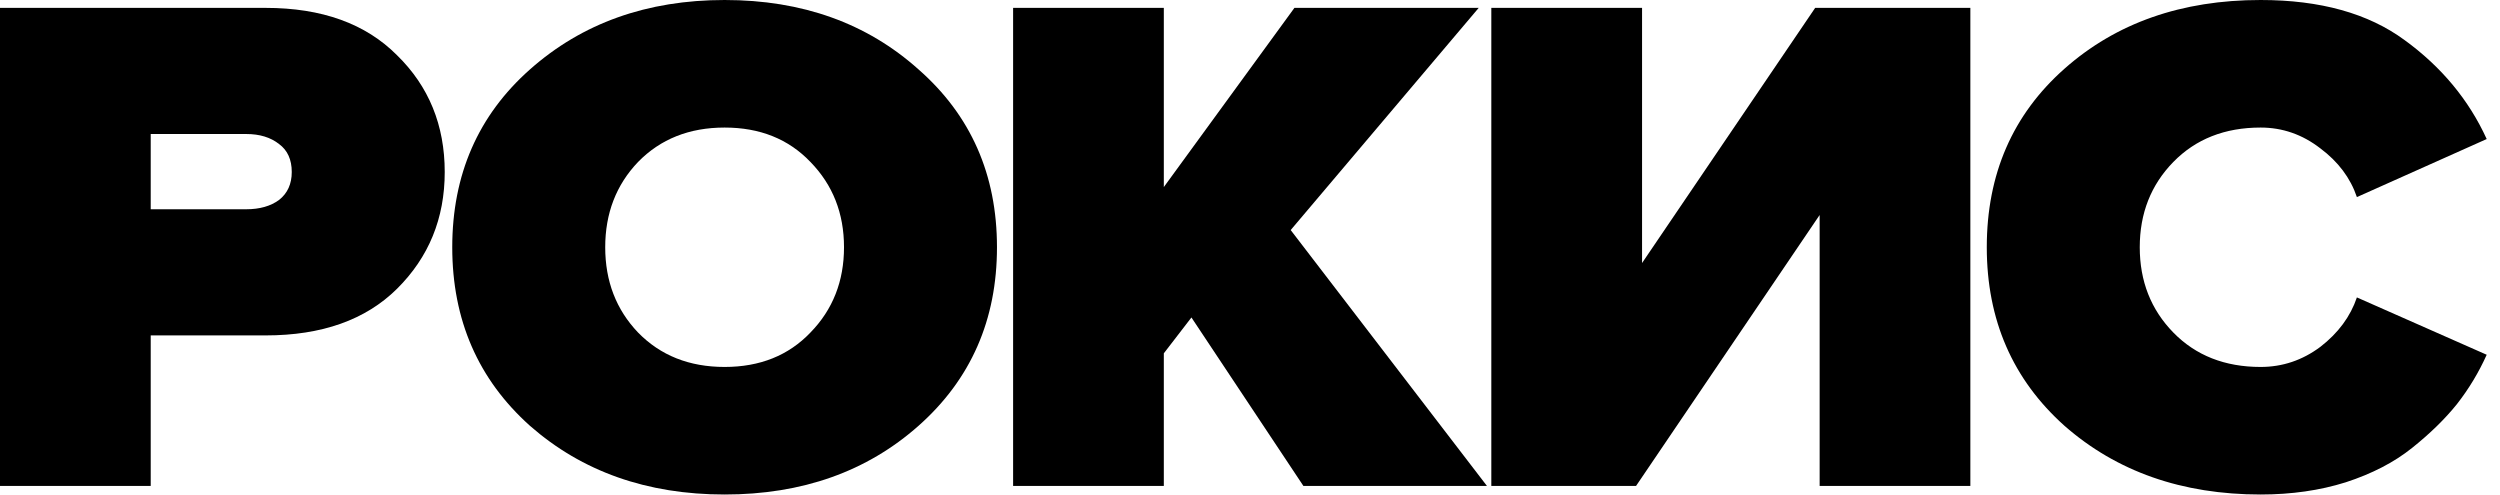
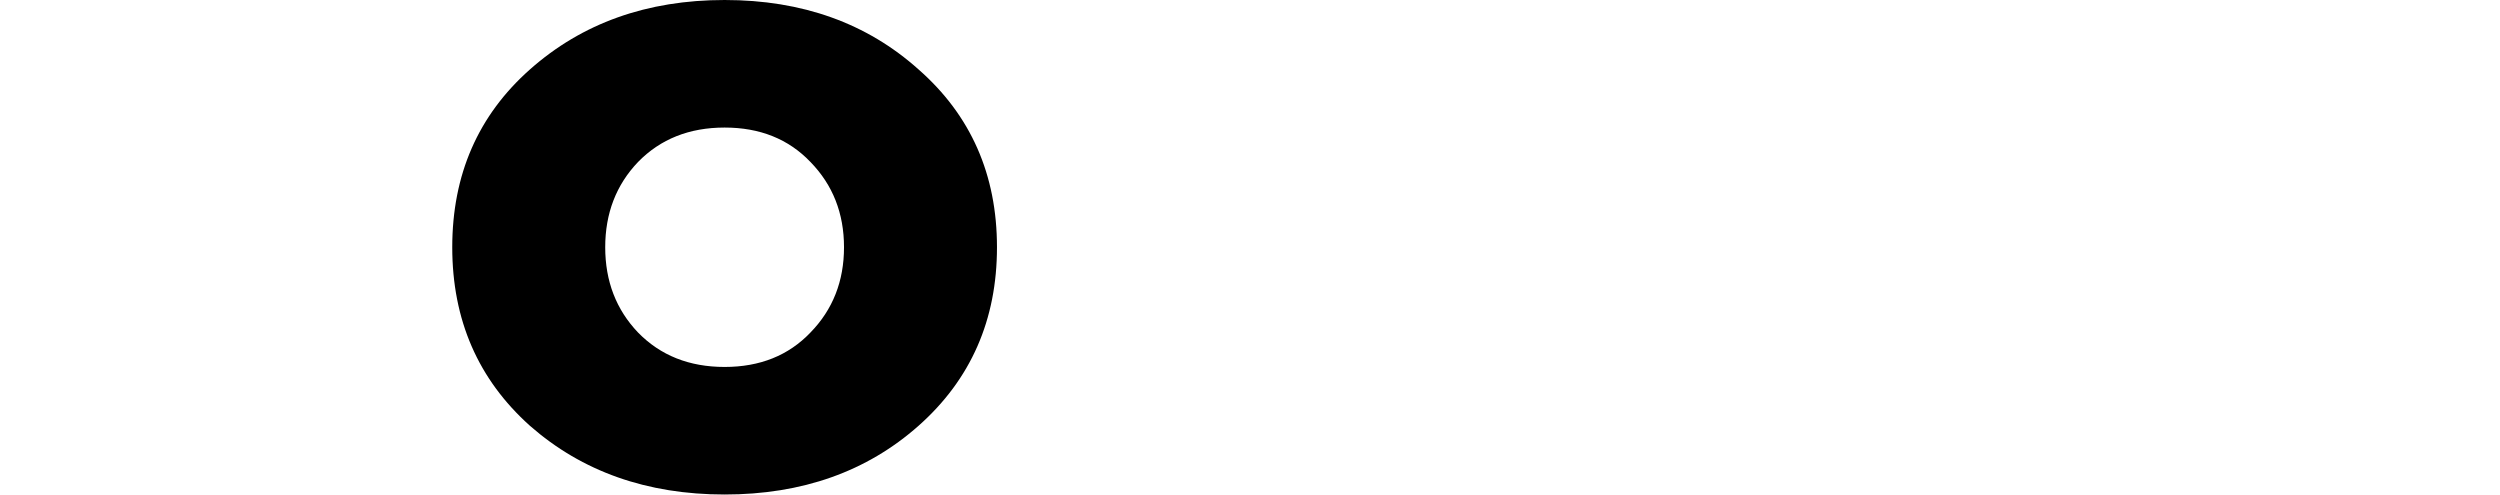
<svg xmlns="http://www.w3.org/2000/svg" width="91" height="18" viewBox="0 0 91 18" fill="none">
-   <path d="M5.486 17.687H0L0 0.287L9.669 0.287C11.715 0.287 13.309 0.861 14.45 2.009C15.608 3.139 16.188 4.557 16.188 6.261C16.188 7.948 15.608 9.365 14.45 10.513C13.309 11.643 11.715 12.209 9.669 12.209L5.486 12.209L5.486 17.687ZM8.963 7.617C9.452 7.617 9.85 7.504 10.158 7.278C10.466 7.035 10.62 6.696 10.62 6.261C10.62 5.809 10.466 5.47 10.158 5.243C9.85 5 9.452 4.878 8.963 4.878L5.486 4.878V7.617L8.963 7.617Z" fill="black" />
  <path d="M33.438 15.496C31.555 17.165 29.201 18 26.376 18C23.551 18 21.188 17.165 19.287 15.496C17.404 13.809 16.462 11.643 16.462 9C16.462 6.357 17.404 4.2 19.287 2.53C21.188 0.843 23.551 0 26.376 0C29.201 0 31.555 0.843 33.438 2.53C35.339 4.2 36.29 6.357 36.29 9C36.29 11.643 35.339 13.809 33.438 15.496ZM23.225 12.104C24.04 12.939 25.09 13.357 26.376 13.357C27.662 13.357 28.703 12.939 29.5 12.104C30.314 11.27 30.722 10.235 30.722 9C30.722 7.765 30.314 6.73 29.5 5.896C28.703 5.061 27.662 4.643 26.376 4.643C25.09 4.643 24.04 5.061 23.225 5.896C22.429 6.73 22.03 7.765 22.03 9C22.03 10.235 22.429 11.27 23.225 12.104Z" fill="black" />
-   <path d="M54.124 17.687H47.443L43.368 11.556L42.363 12.861V17.687H36.877V0.287L42.363 0.287V6.809L47.117 0.287L53.825 0.287L46.981 8.374L54.124 17.687Z" fill="black" />
-   <path d="M59.553 17.687L54.284 17.687V0.287L59.771 0.287V9.574L66.072 0.287L71.721 0.287V17.687H66.235V7.826L59.553 17.687Z" fill="black" />
-   <path d="M82.287 18C79.426 18 77.045 17.165 75.144 15.496C73.26 13.809 72.319 11.643 72.319 9C72.319 6.339 73.26 4.174 75.144 2.504C77.027 0.835 79.408 0 82.287 0C84.46 0 86.207 0.487 87.529 1.461C88.869 2.435 89.865 3.635 90.516 5.061L85.791 7.174C85.555 6.478 85.112 5.887 84.46 5.4C83.808 4.896 83.084 4.643 82.287 4.643C80.983 4.643 79.924 5.061 79.109 5.896C78.294 6.73 77.887 7.765 77.887 9C77.887 10.235 78.294 11.27 79.109 12.104C79.924 12.939 80.983 13.357 82.287 13.357C83.084 13.357 83.808 13.113 84.46 12.626C85.112 12.122 85.555 11.522 85.791 10.826L90.516 12.913C90.227 13.556 89.865 14.156 89.43 14.713C88.996 15.252 88.452 15.783 87.8 16.304C87.149 16.826 86.343 17.244 85.383 17.556C84.442 17.852 83.409 18 82.287 18Z" fill="black" />
</svg>